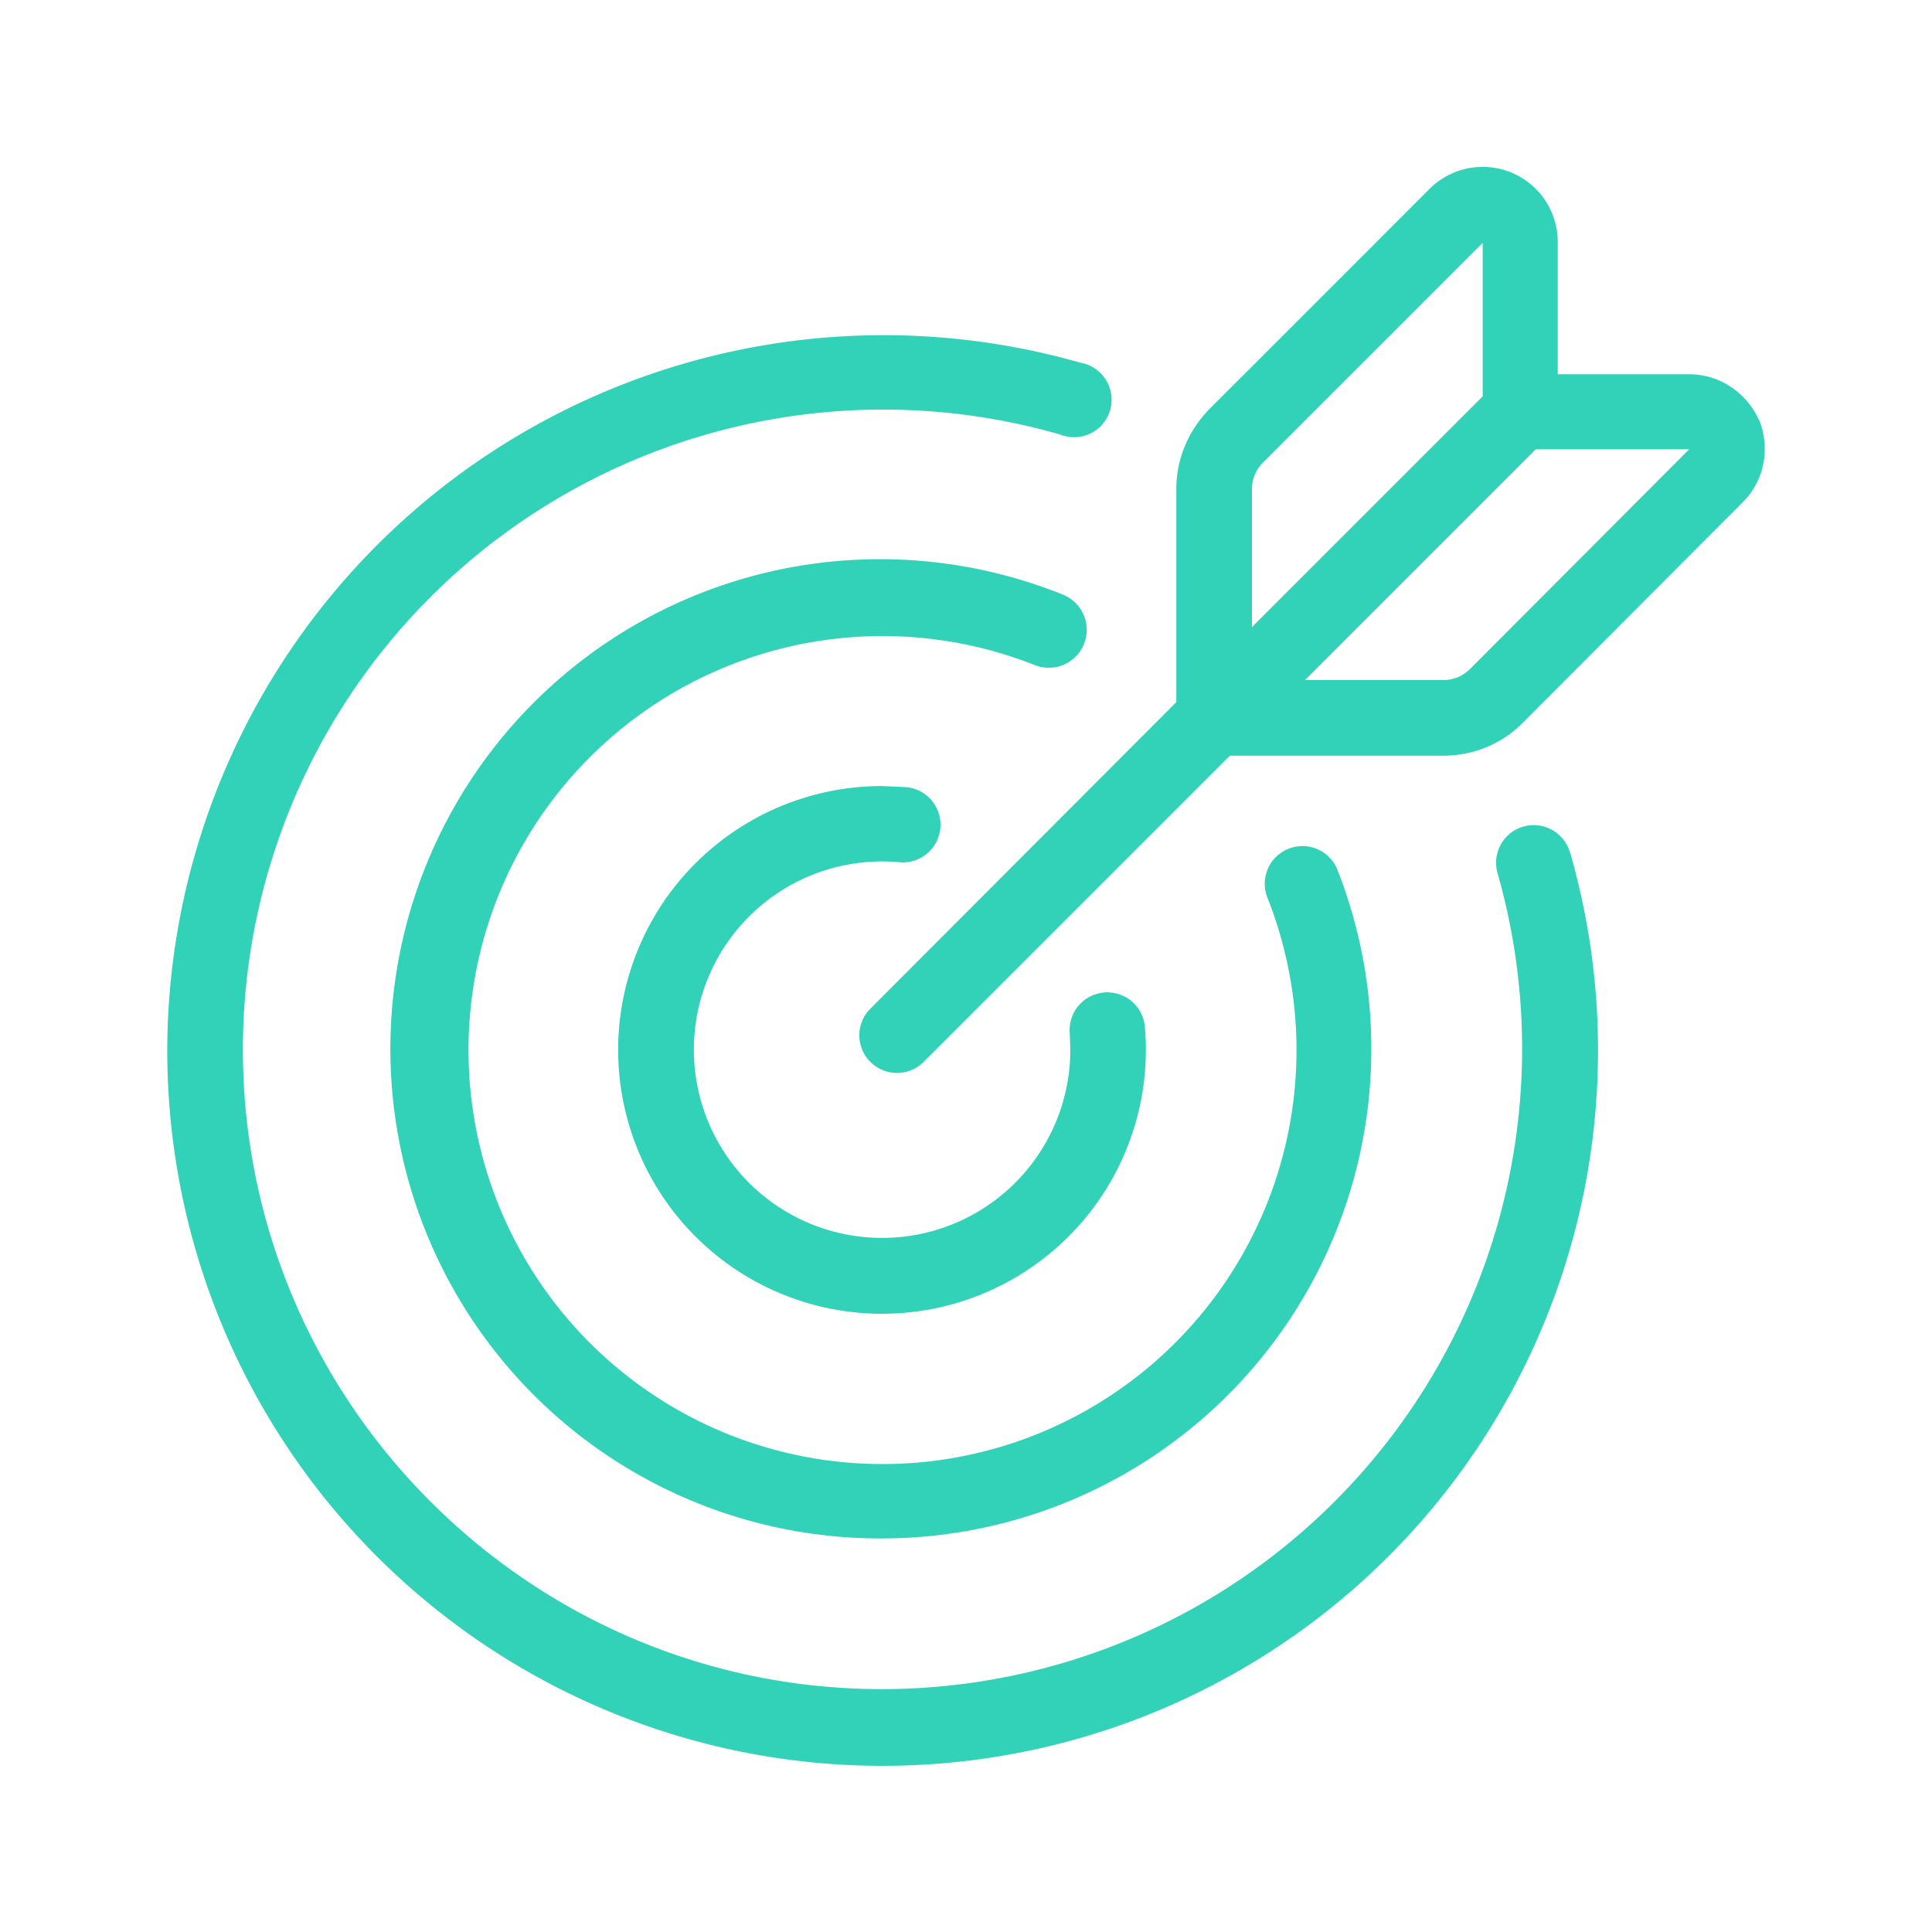
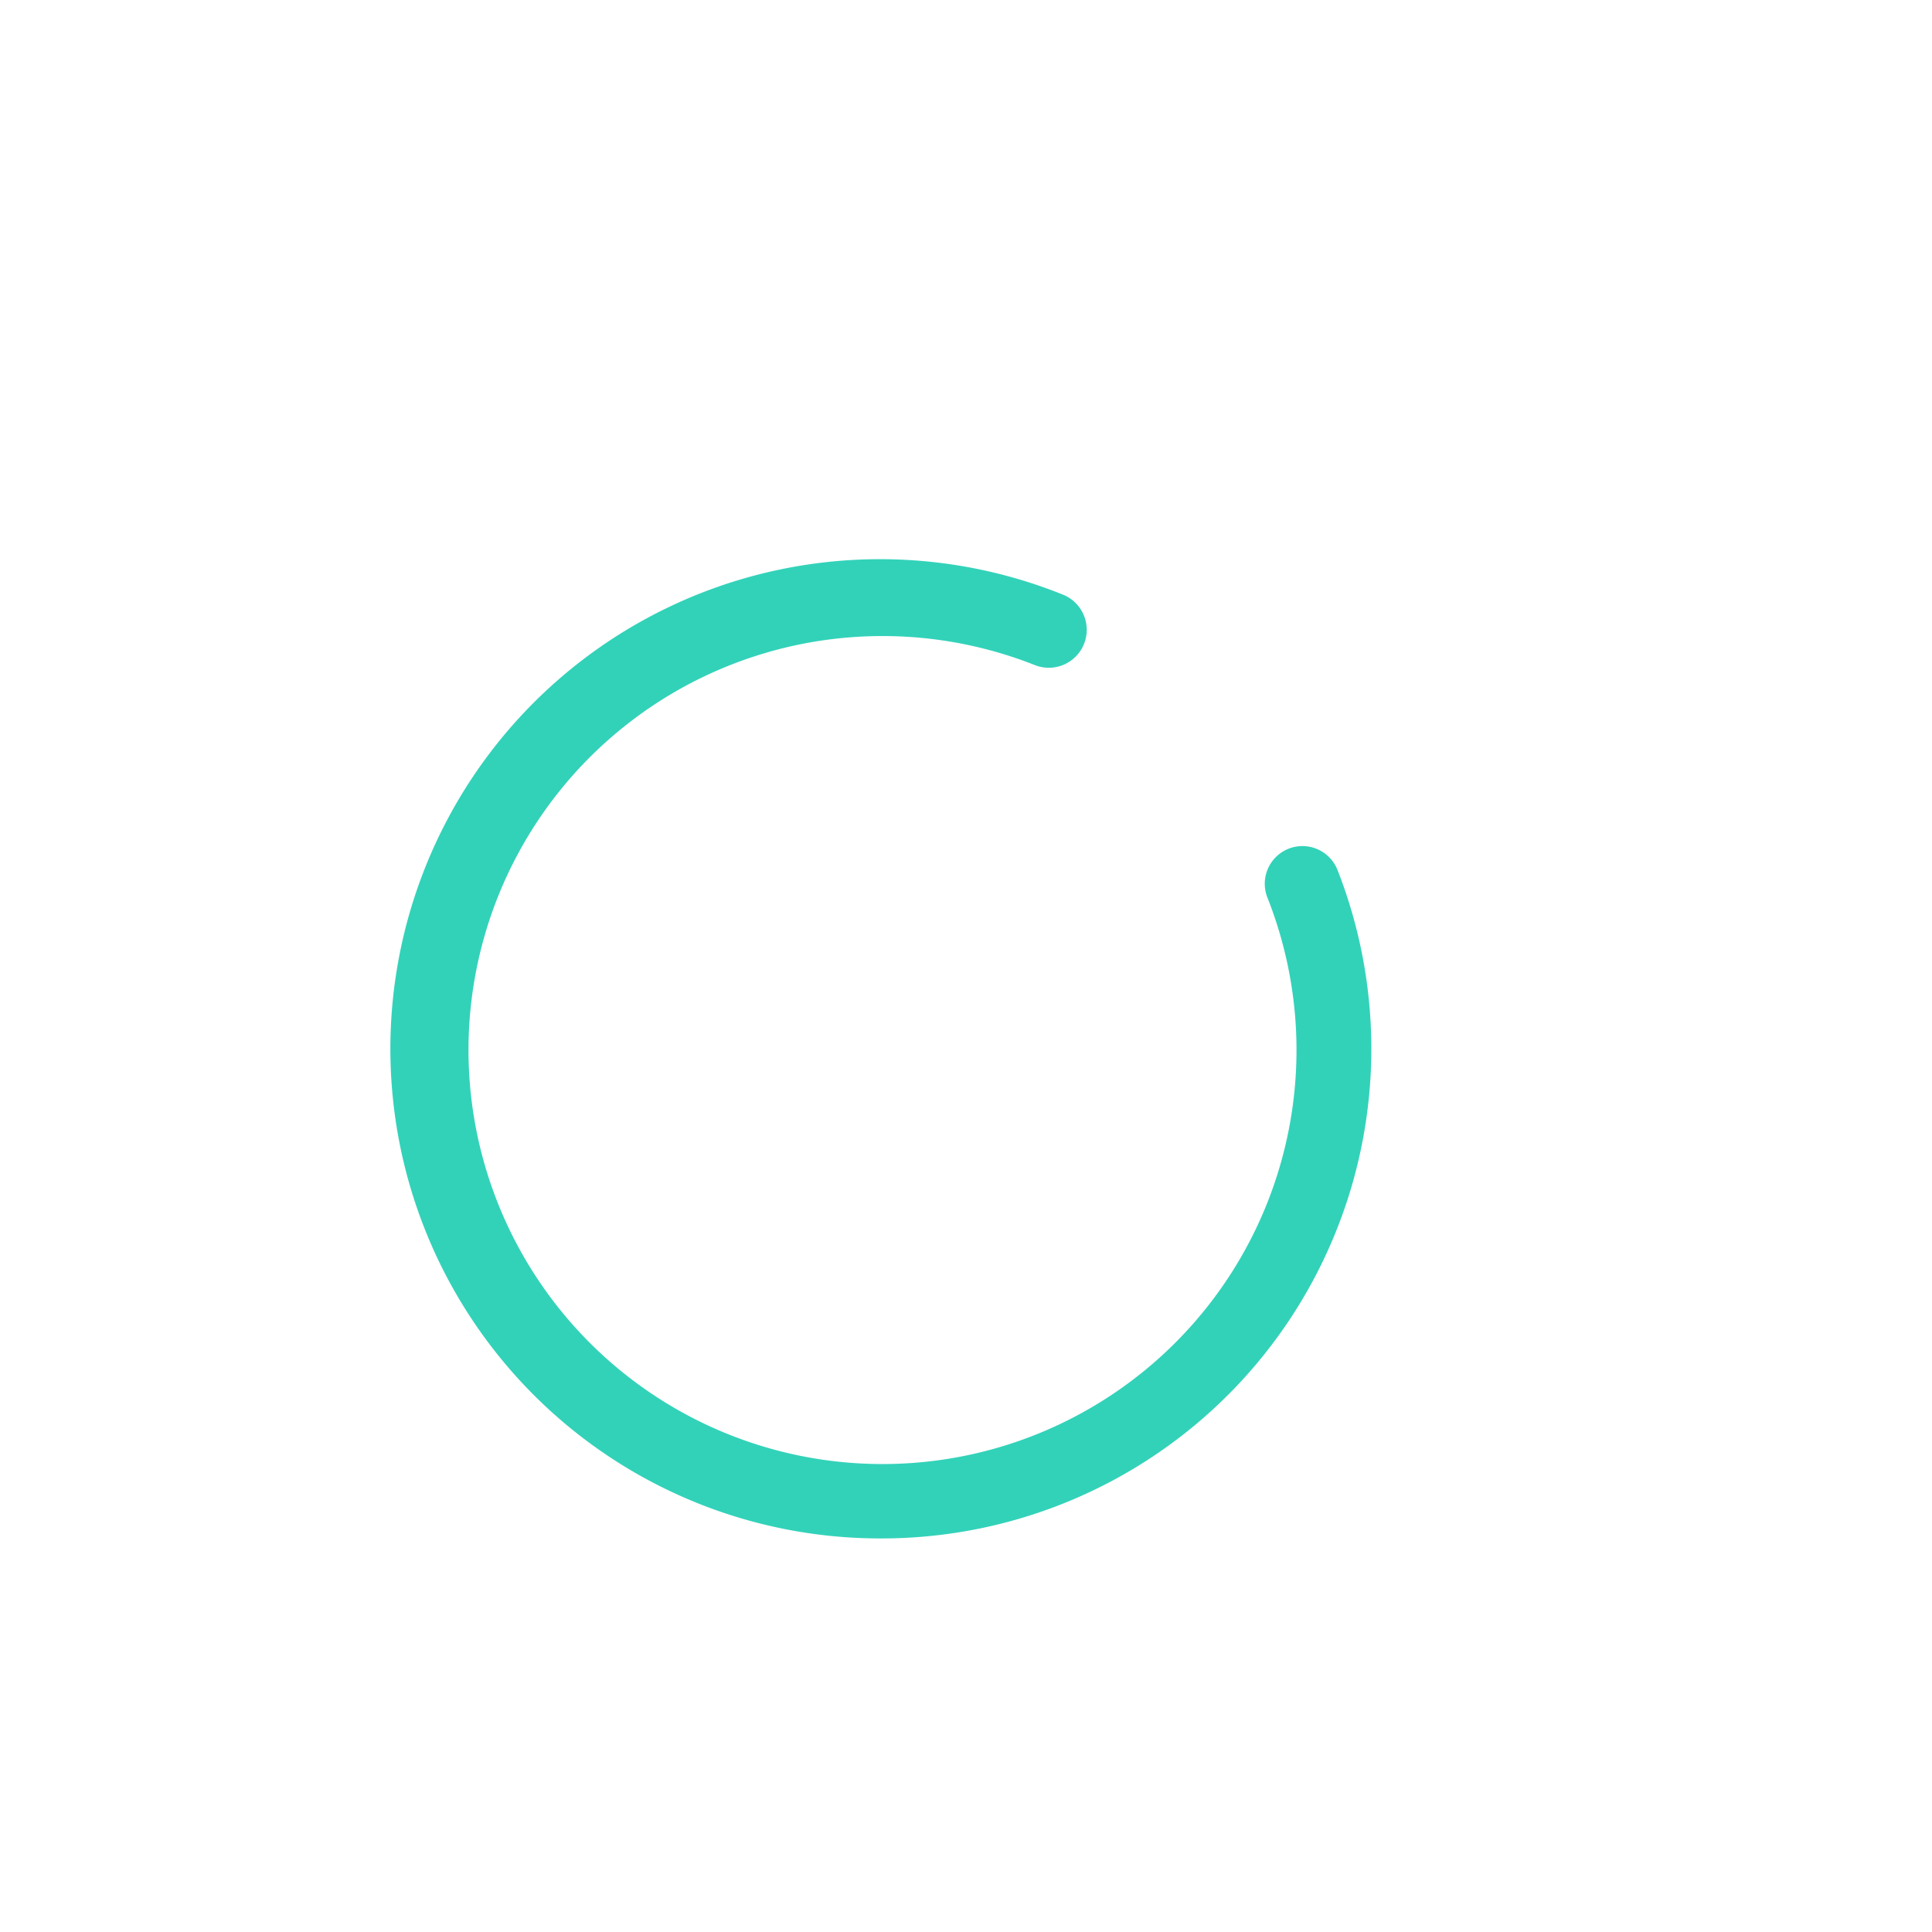
<svg xmlns="http://www.w3.org/2000/svg" id="Capa_1" viewBox="0 0 350 350">
  <path fill="#32d2b9" d="M242.3 157.6a6.8 6.8 0 00-12.7 5 75 75 0 11-42.1-42.1 6.8 6.8 0 005-12.8 88.7 88.7 0 10-32.7 171 88.7 88.7 0 0082.5-121.1z" />
-   <path fill="#32d2b9" d="M284.4 154.4a6.8 6.8 0 00-13.1 3.8A116 116 0 01159.8 306C96 306 44 254 44 190.1A116 116 0 01192 78.7a6.8 6.8 0 103.7-13A129.8 129.8 0 0030.3 190a129.6 129.6 0 10254.1-35.7z" />
-   <path fill="#32d2b9" d="M207.4 186a6.8 6.8 0 00-13.6 1.2l.1 3a34.1 34.1 0 11-31-34 6.8 6.8 0 001.3-13.6l-4.4-.2a47.8 47.8 0 1047.6 43.6z" />
-   <path fill="#32d2b9" d="M318.7 76.2c-2.2-5-7.1-8.4-12.7-8.4h-23.8V44a13.6 13.6 0 00-23.3-9.7l-39.8 39.8c-3.8 3.9-6 9-6 14.5v38.6l-55.4 55.5a6.8 6.8 0 109.6 9.7l55.5-55.5h38.6c5.5 0 10.7-2.1 14.5-6L315.7 91c4-4 5-9.8 3-14.9zm-91.9 12.4c0-1.8.7-3.5 2-4.8L268.6 44v27.8l-41.8 41.8v-25zm39.5 32.6c-1.3 1.3-3 2-4.9 2h-25l41.8-41.8H306l-39.7 39.8z" />
</svg>